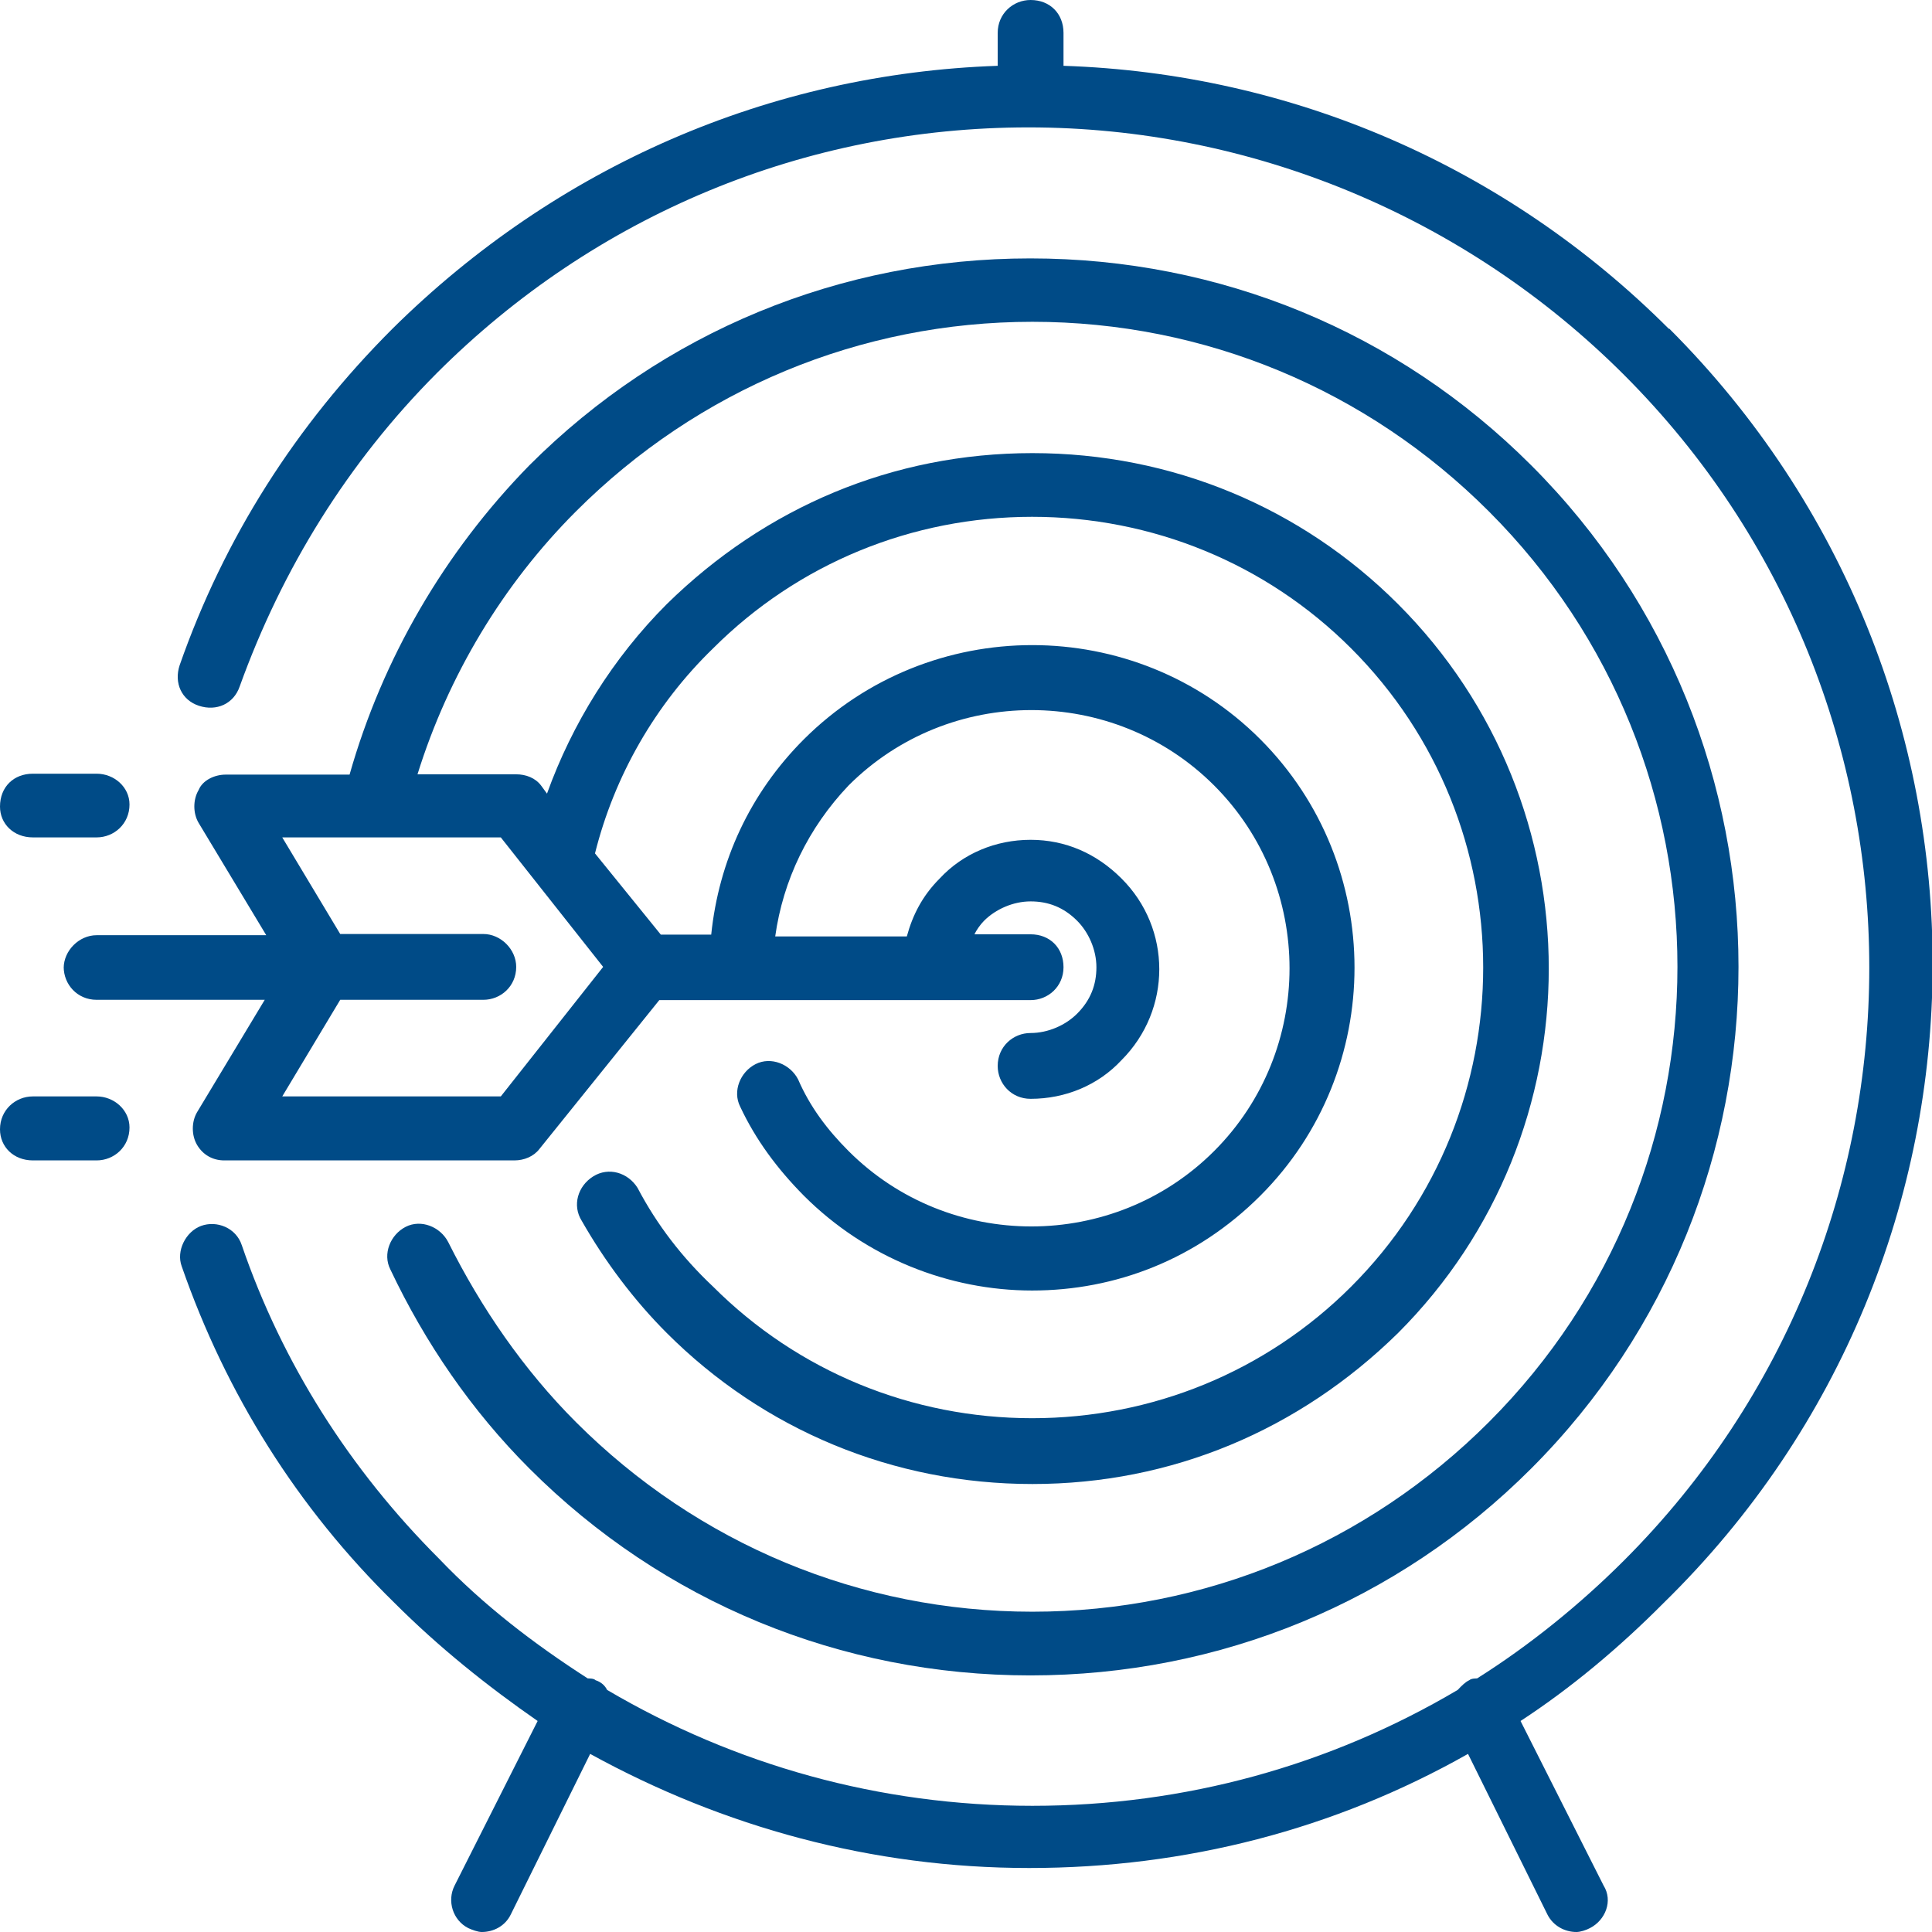
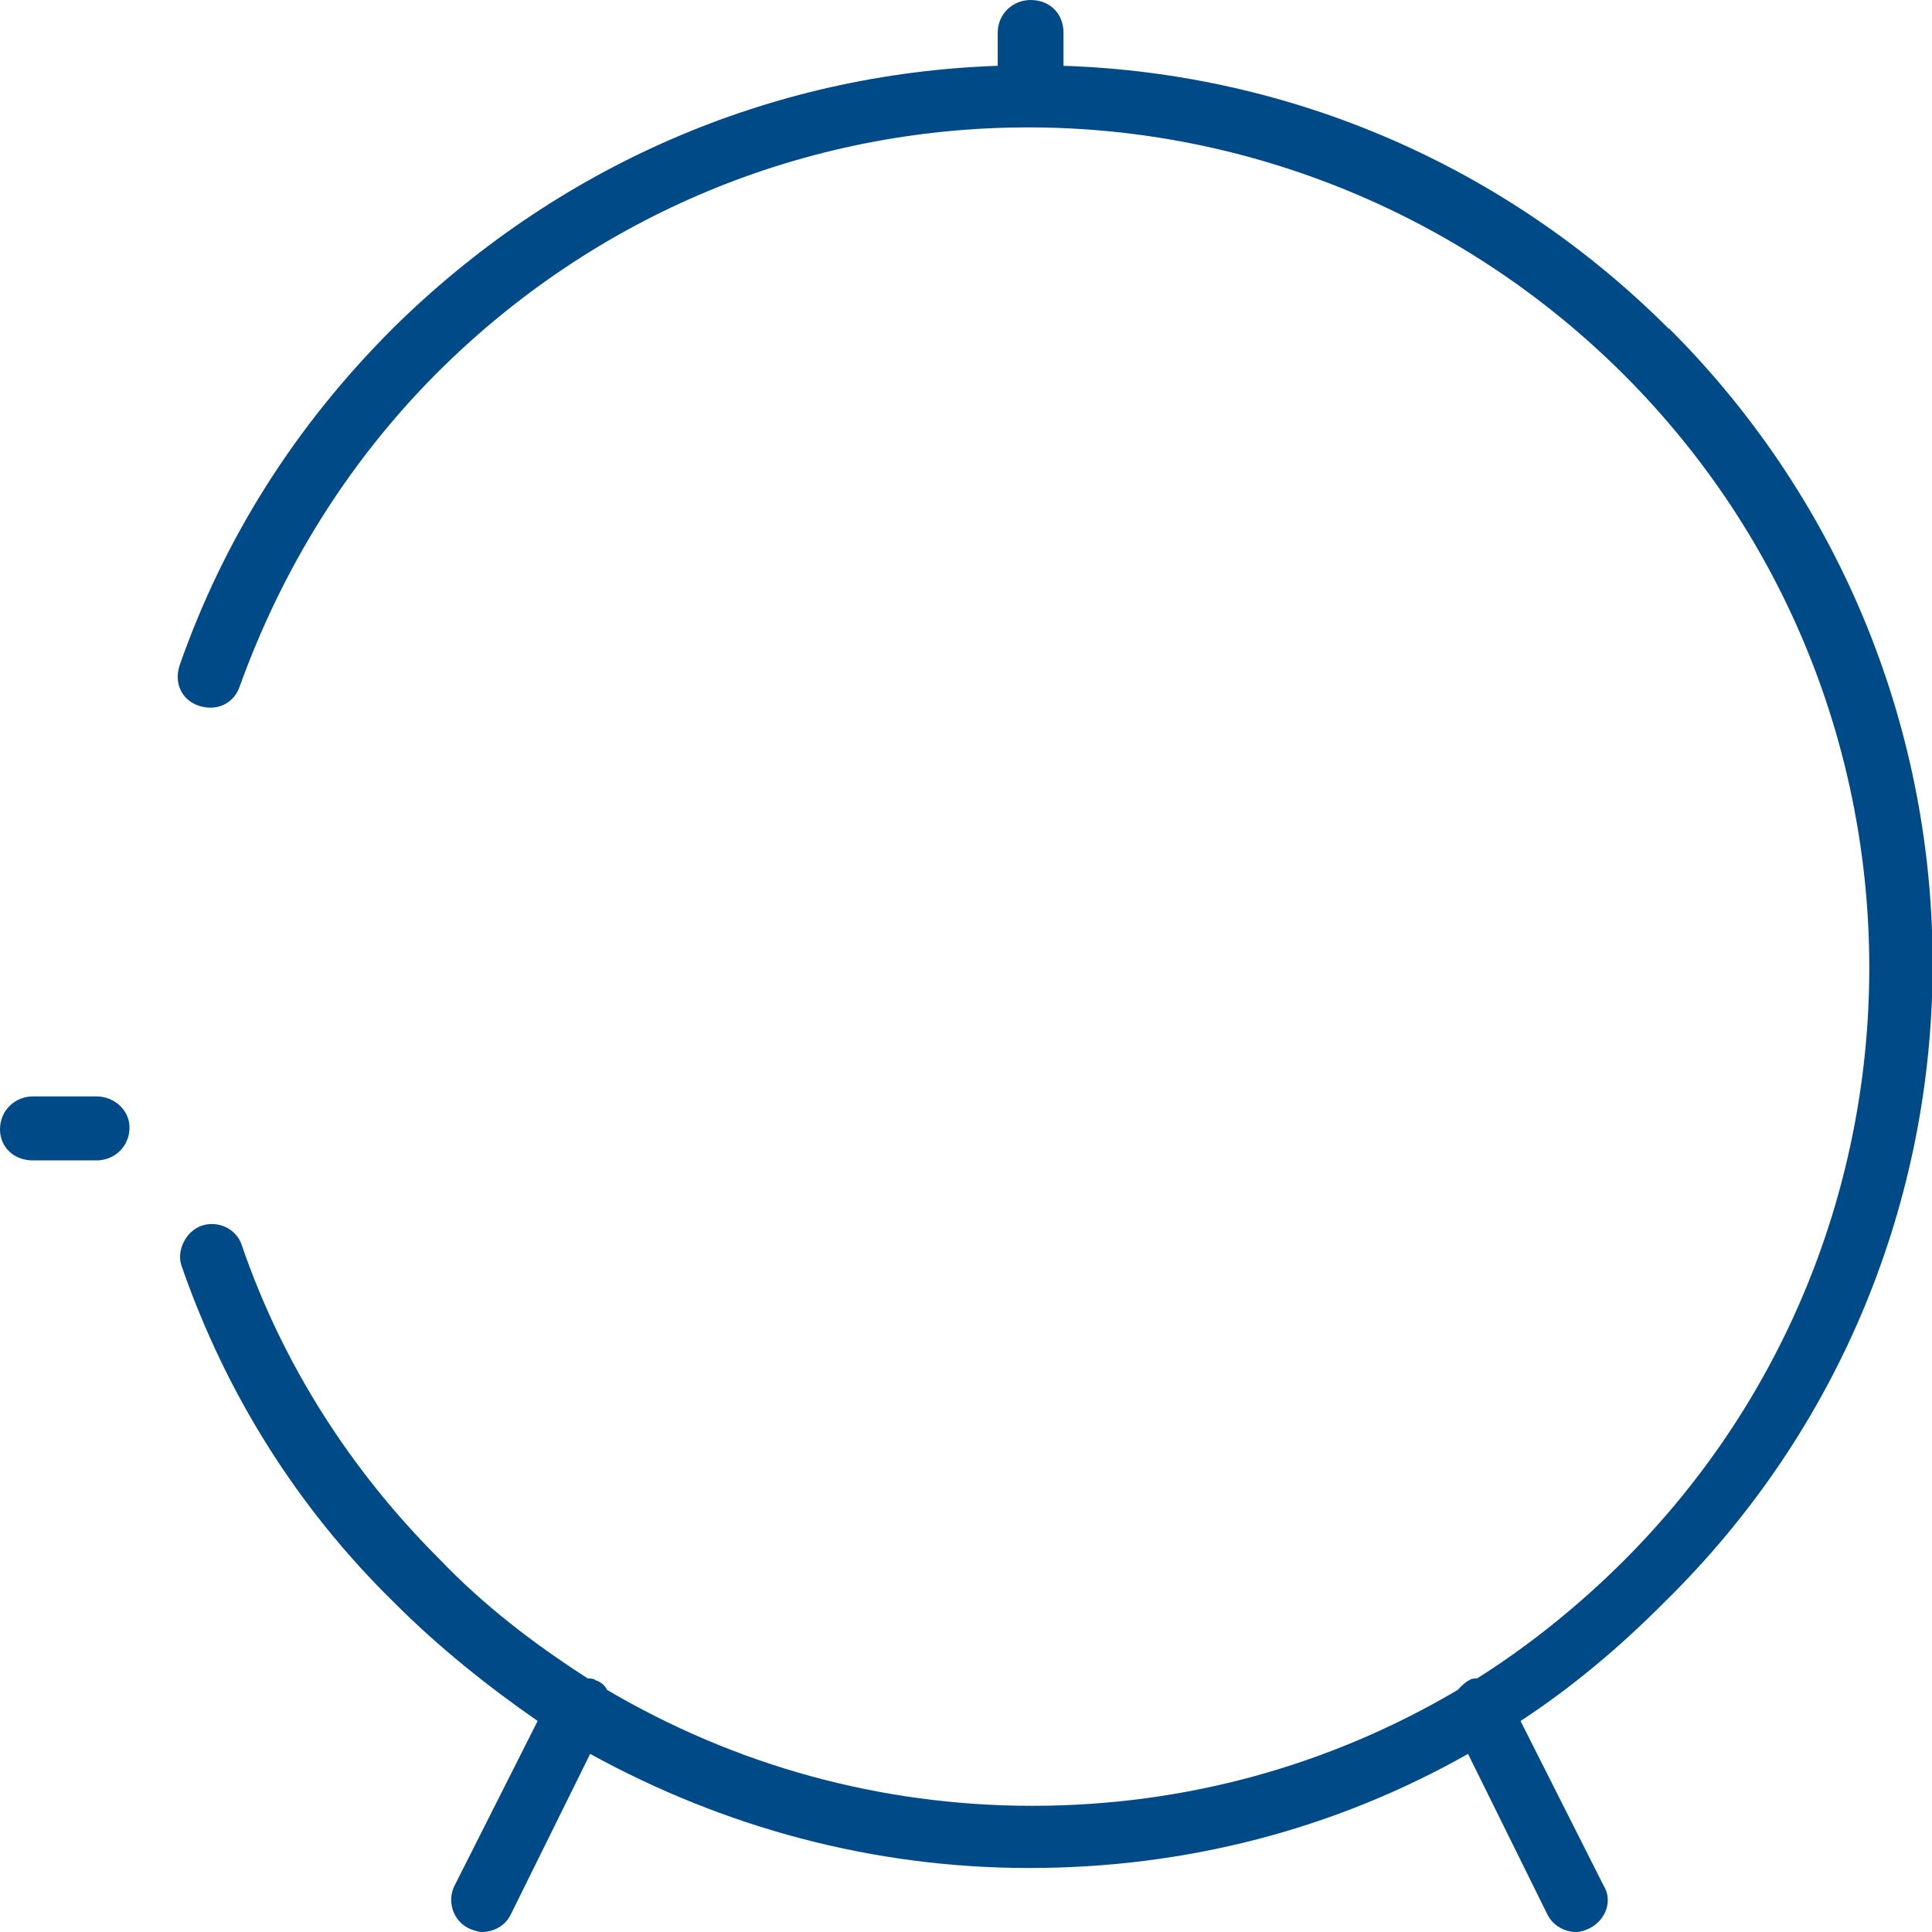
<svg xmlns="http://www.w3.org/2000/svg" id="Layer_1" viewBox="0 0 64 64">
  <defs>
    <style>.cls-1{fill:#004b87;}</style>
  </defs>
-   <path class="cls-1" d="m1.09,27.74h2.11c.58,0,1.09-.45,1.09-1.09,0-.58-.51-1.02-1.09-1.02H1.09C.45,25.63,0,26.07,0,26.72,0,27.29.45,27.74,1.09,27.74Z" />
  <path class="cls-1" d="m55.28,10.89c-5.38-5.38-12.49-8.46-20.05-8.71v-1.09c0-.64-.45-1.09-1.09-1.09-.58,0-1.09.45-1.09,1.09v1.09c-7.56.26-14.61,3.33-20.05,8.71-3.2,3.2-5.57,6.92-7.05,11.15-.19.58.06,1.15.64,1.34s1.15-.06,1.35-.64c1.41-3.91,3.59-7.43,6.53-10.38,5.25-5.25,12.23-8.14,19.6-8.14s14.48,2.95,19.73,8.2c10.83,10.83,10.83,28.44,0,39.27-1.47,1.47-3.14,2.82-4.87,3.91-.06,0-.19,0-.26.06-.13.06-.26.19-.38.32-4.23,2.5-9.03,3.84-14.09,3.84s-9.86-1.35-14.09-3.84c-.06-.13-.19-.26-.38-.32-.06-.06-.19-.06-.26-.06-1.79-1.15-3.46-2.43-4.93-3.97-2.95-2.95-5.19-6.47-6.53-10.38-.19-.58-.83-.83-1.35-.64-.51.19-.83.83-.64,1.34,1.47,4.23,3.84,8.01,7.05,11.15,1.47,1.47,3.07,2.75,4.74,3.91l-2.75,5.45c-.26.51-.06,1.15.45,1.41.13.06.32.13.45.13.38,0,.77-.19.96-.58l2.63-5.32c4.42,2.43,9.35,3.78,14.54,3.78s10.12-1.28,14.54-3.78l2.63,5.32c.19.38.58.58.96.58.13,0,.32-.06.45-.13.51-.26.77-.9.45-1.41l-2.75-5.45c1.67-1.09,3.27-2.43,4.74-3.91,11.85-11.59,11.85-30.55.19-42.21Z" />
-   <path class="cls-1" d="m2.11,32.03c0,.58.45,1.09,1.09,1.09h5.57l-2.24,3.72c-.19.32-.19.77,0,1.09.19.32.51.51.9.51h9.61c.32,0,.64-.13.83-.38l3.97-4.93h12.3c.58,0,1.09-.45,1.09-1.09s-.45-1.09-1.09-1.09h-1.86c.06-.13.19-.32.32-.45.38-.38.96-.64,1.54-.64s1.09.19,1.54.64c.38.38.64.96.64,1.54s-.19,1.09-.64,1.54c-.38.38-.96.64-1.54.64s-1.09.45-1.09,1.09c0,.58.45,1.09,1.09,1.09,1.15,0,2.24-.45,3.01-1.28,1.67-1.67,1.67-4.36,0-6.02-.83-.83-1.86-1.28-3.01-1.28s-2.24.45-3.01,1.28c-.58.58-.9,1.22-1.09,1.92h-4.36c.26-1.86,1.09-3.59,2.43-5,3.33-3.33,8.78-3.33,12.11,0,3.33,3.33,3.33,8.78,0,12.11-3.33,3.33-8.78,3.33-12.11,0-.71-.71-1.28-1.47-1.67-2.37-.26-.51-.9-.77-1.41-.51-.51.26-.77.9-.51,1.41.51,1.09,1.22,2.05,2.11,2.95,2.05,2.05,4.8,3.14,7.56,3.14s5.45-1.03,7.56-3.14c4.16-4.16,4.16-10.95,0-15.12-4.16-4.16-10.95-4.16-15.12,0-1.79,1.79-2.82,4.04-3.07,6.47h-1.67l-2.18-2.69c.64-2.56,1.99-4.93,3.91-6.79,2.82-2.82,6.6-4.36,10.57-4.36s7.75,1.54,10.57,4.36c5.83,5.83,5.83,15.31,0,21.14-2.82,2.82-6.6,4.36-10.57,4.36s-7.75-1.54-10.57-4.36c-1.02-.96-1.86-2.05-2.5-3.27-.32-.51-.96-.7-1.47-.38-.51.32-.7.96-.38,1.47.77,1.35,1.73,2.63,2.82,3.72,3.2,3.2,7.49,5,12.11,5s8.84-1.79,12.11-5c6.66-6.66,6.66-17.49,0-24.15-3.2-3.2-7.49-5-12.11-5s-8.84,1.79-12.11,5c-1.79,1.79-3.14,3.97-3.97,6.28l-.19-.26c-.19-.26-.51-.38-.83-.38h-3.27c1.02-3.27,2.82-6.28,5.25-8.71,4.04-4.04,9.42-6.28,15.12-6.28s11.08,2.24,15.12,6.28c8.33,8.33,8.33,21.84,0,30.17-4.04,4.04-9.42,6.28-15.12,6.28s-11.08-2.24-15.12-6.28c-1.73-1.73-3.14-3.78-4.23-5.96-.26-.51-.9-.77-1.41-.51-.51.26-.77.9-.51,1.41,1.15,2.43,2.69,4.68,4.61,6.6,4.42,4.42,10.31,6.85,16.59,6.85s12.17-2.43,16.59-6.85c9.16-9.16,9.16-24.09,0-33.24-4.42-4.42-10.31-6.85-16.59-6.85s-12.17,2.43-16.59,6.85c-2.82,2.88-4.87,6.41-5.96,10.25h-4.1c-.38,0-.77.19-.9.51-.19.32-.19.77,0,1.09l2.24,3.72H3.2c-.58,0-1.09.51-1.09,1.09Zm13.9-1.09h-4.74l-1.92-3.2h7.24l3.39,4.29-3.39,4.29h-7.24l1.92-3.2h4.74c.58,0,1.09-.45,1.09-1.09,0-.58-.51-1.09-1.09-1.09Z" />
  <path class="cls-1" d="m3.2,36.32H1.09C.51,36.32,0,36.77,0,37.41c0,.58.45,1.03,1.09,1.03h2.11c.58,0,1.09-.45,1.09-1.09,0-.58-.51-1.03-1.09-1.03Z" />
</svg>